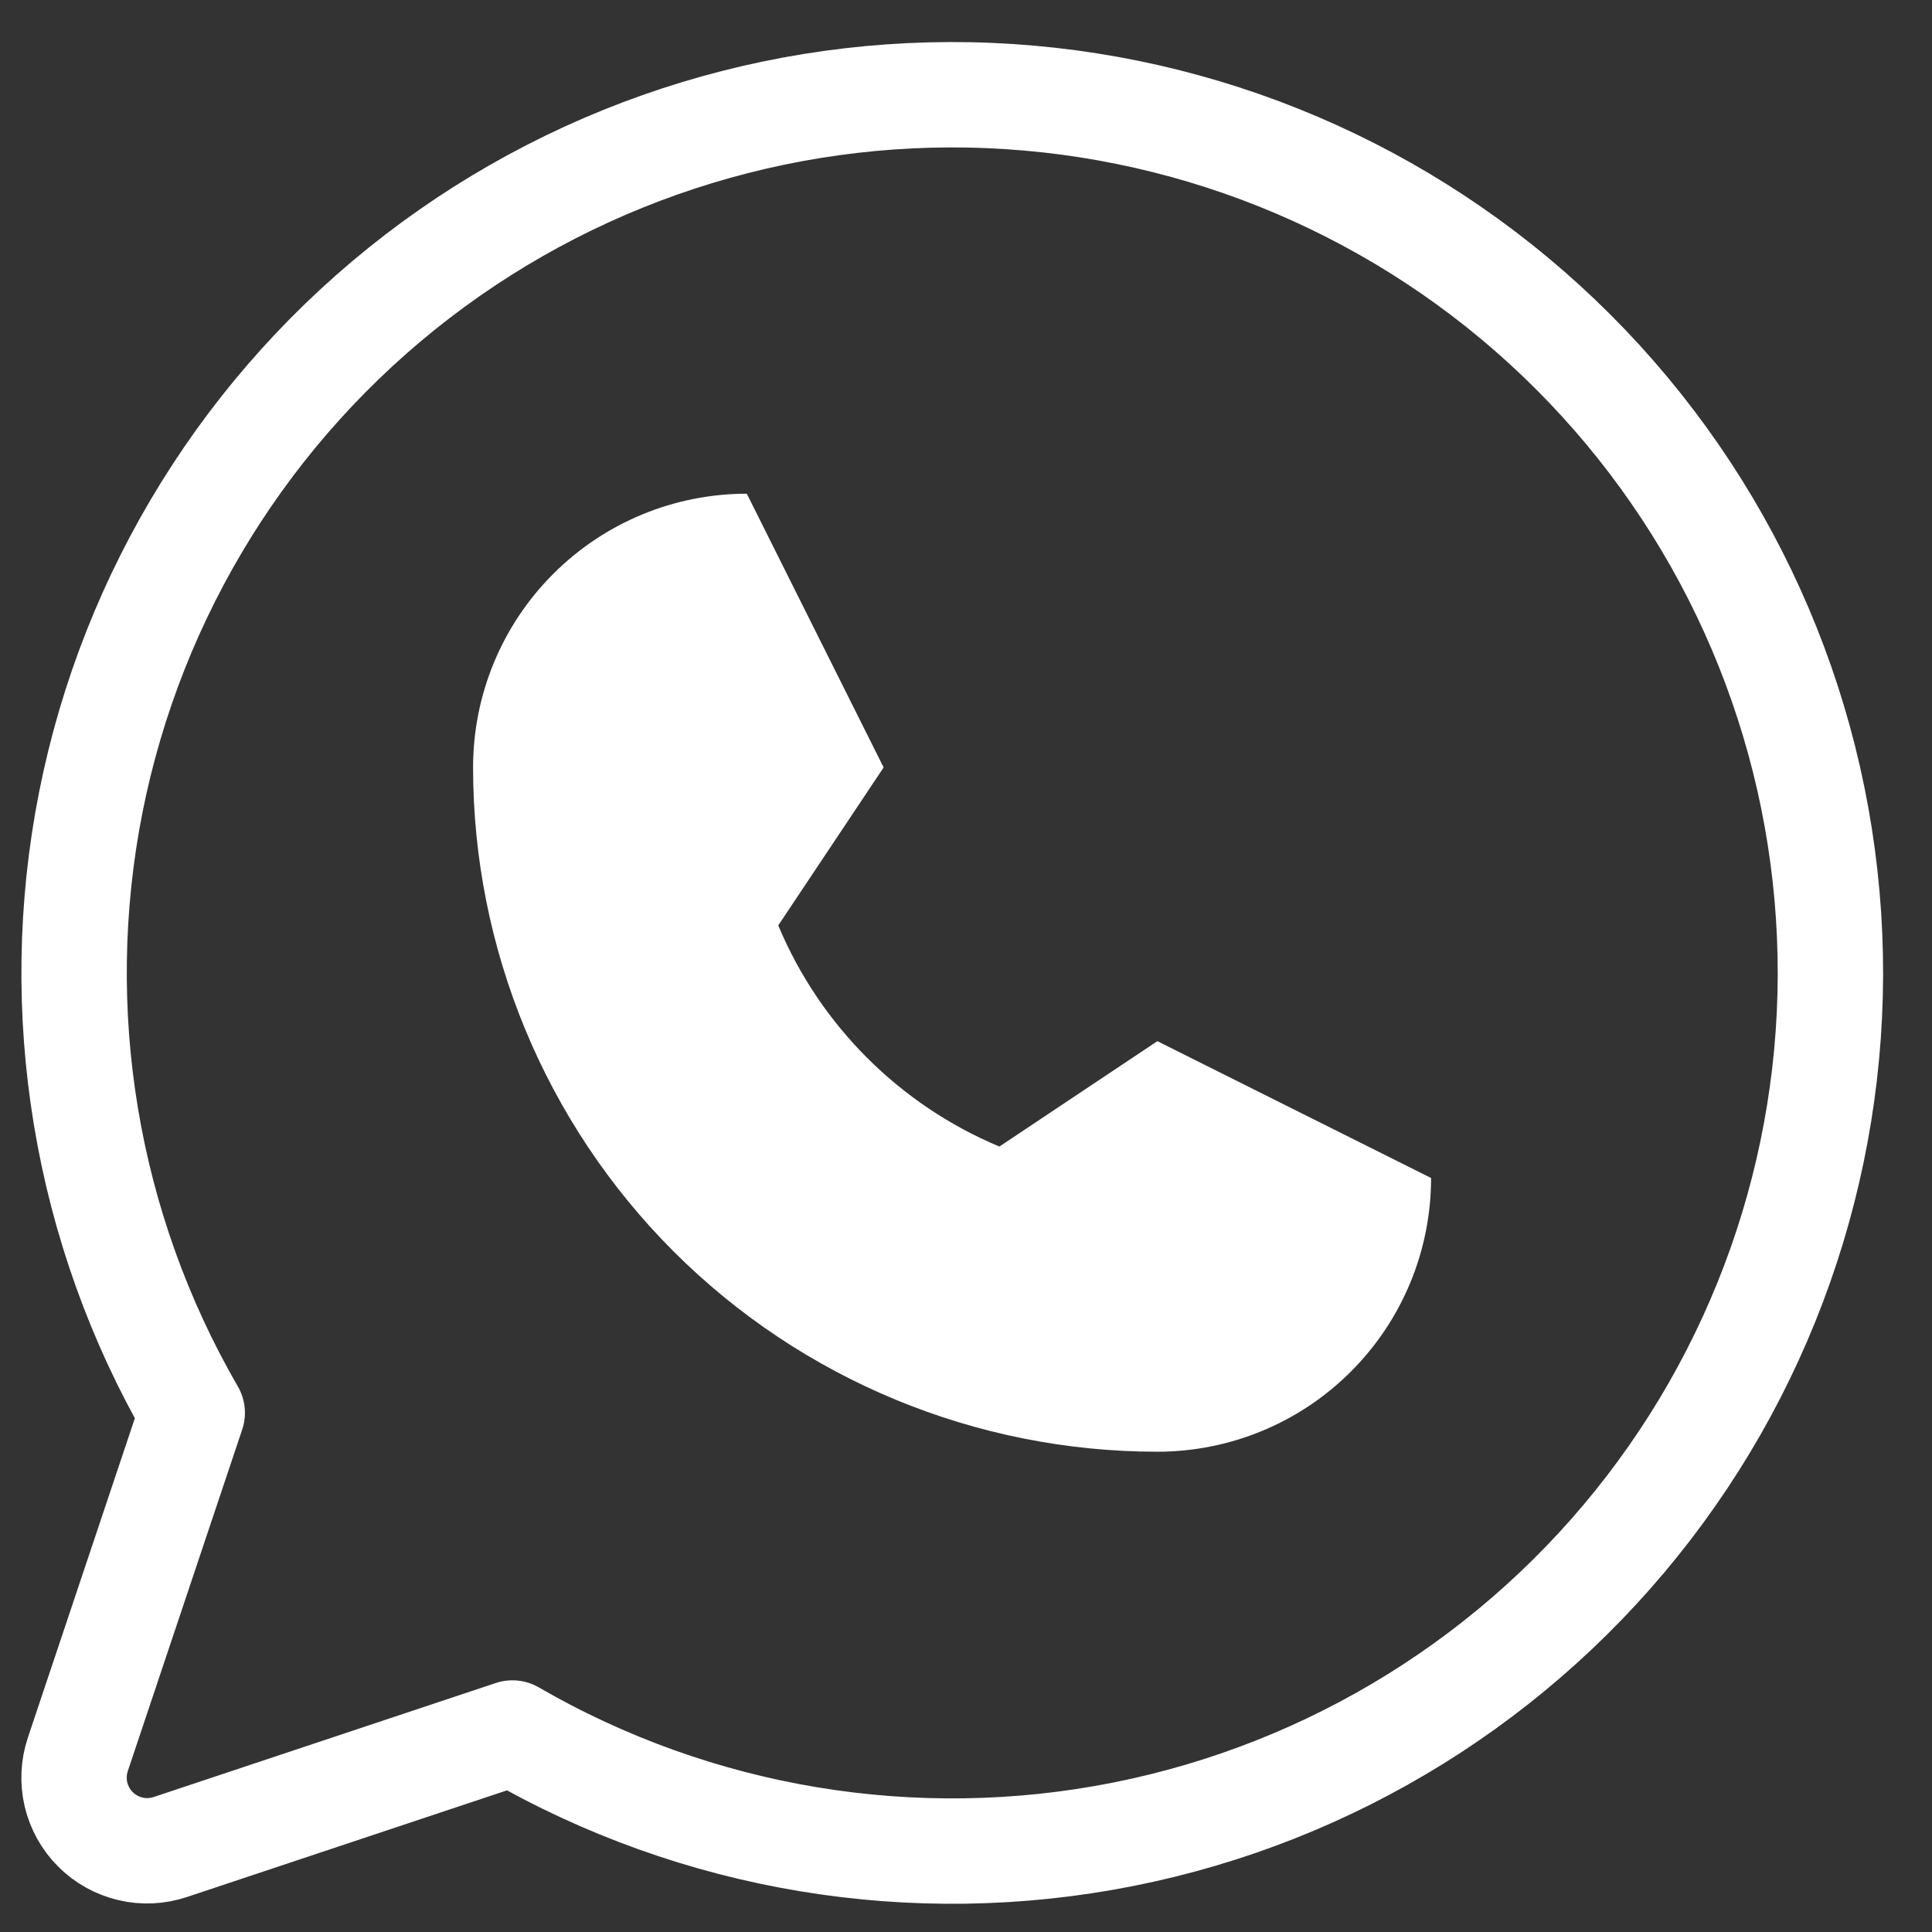
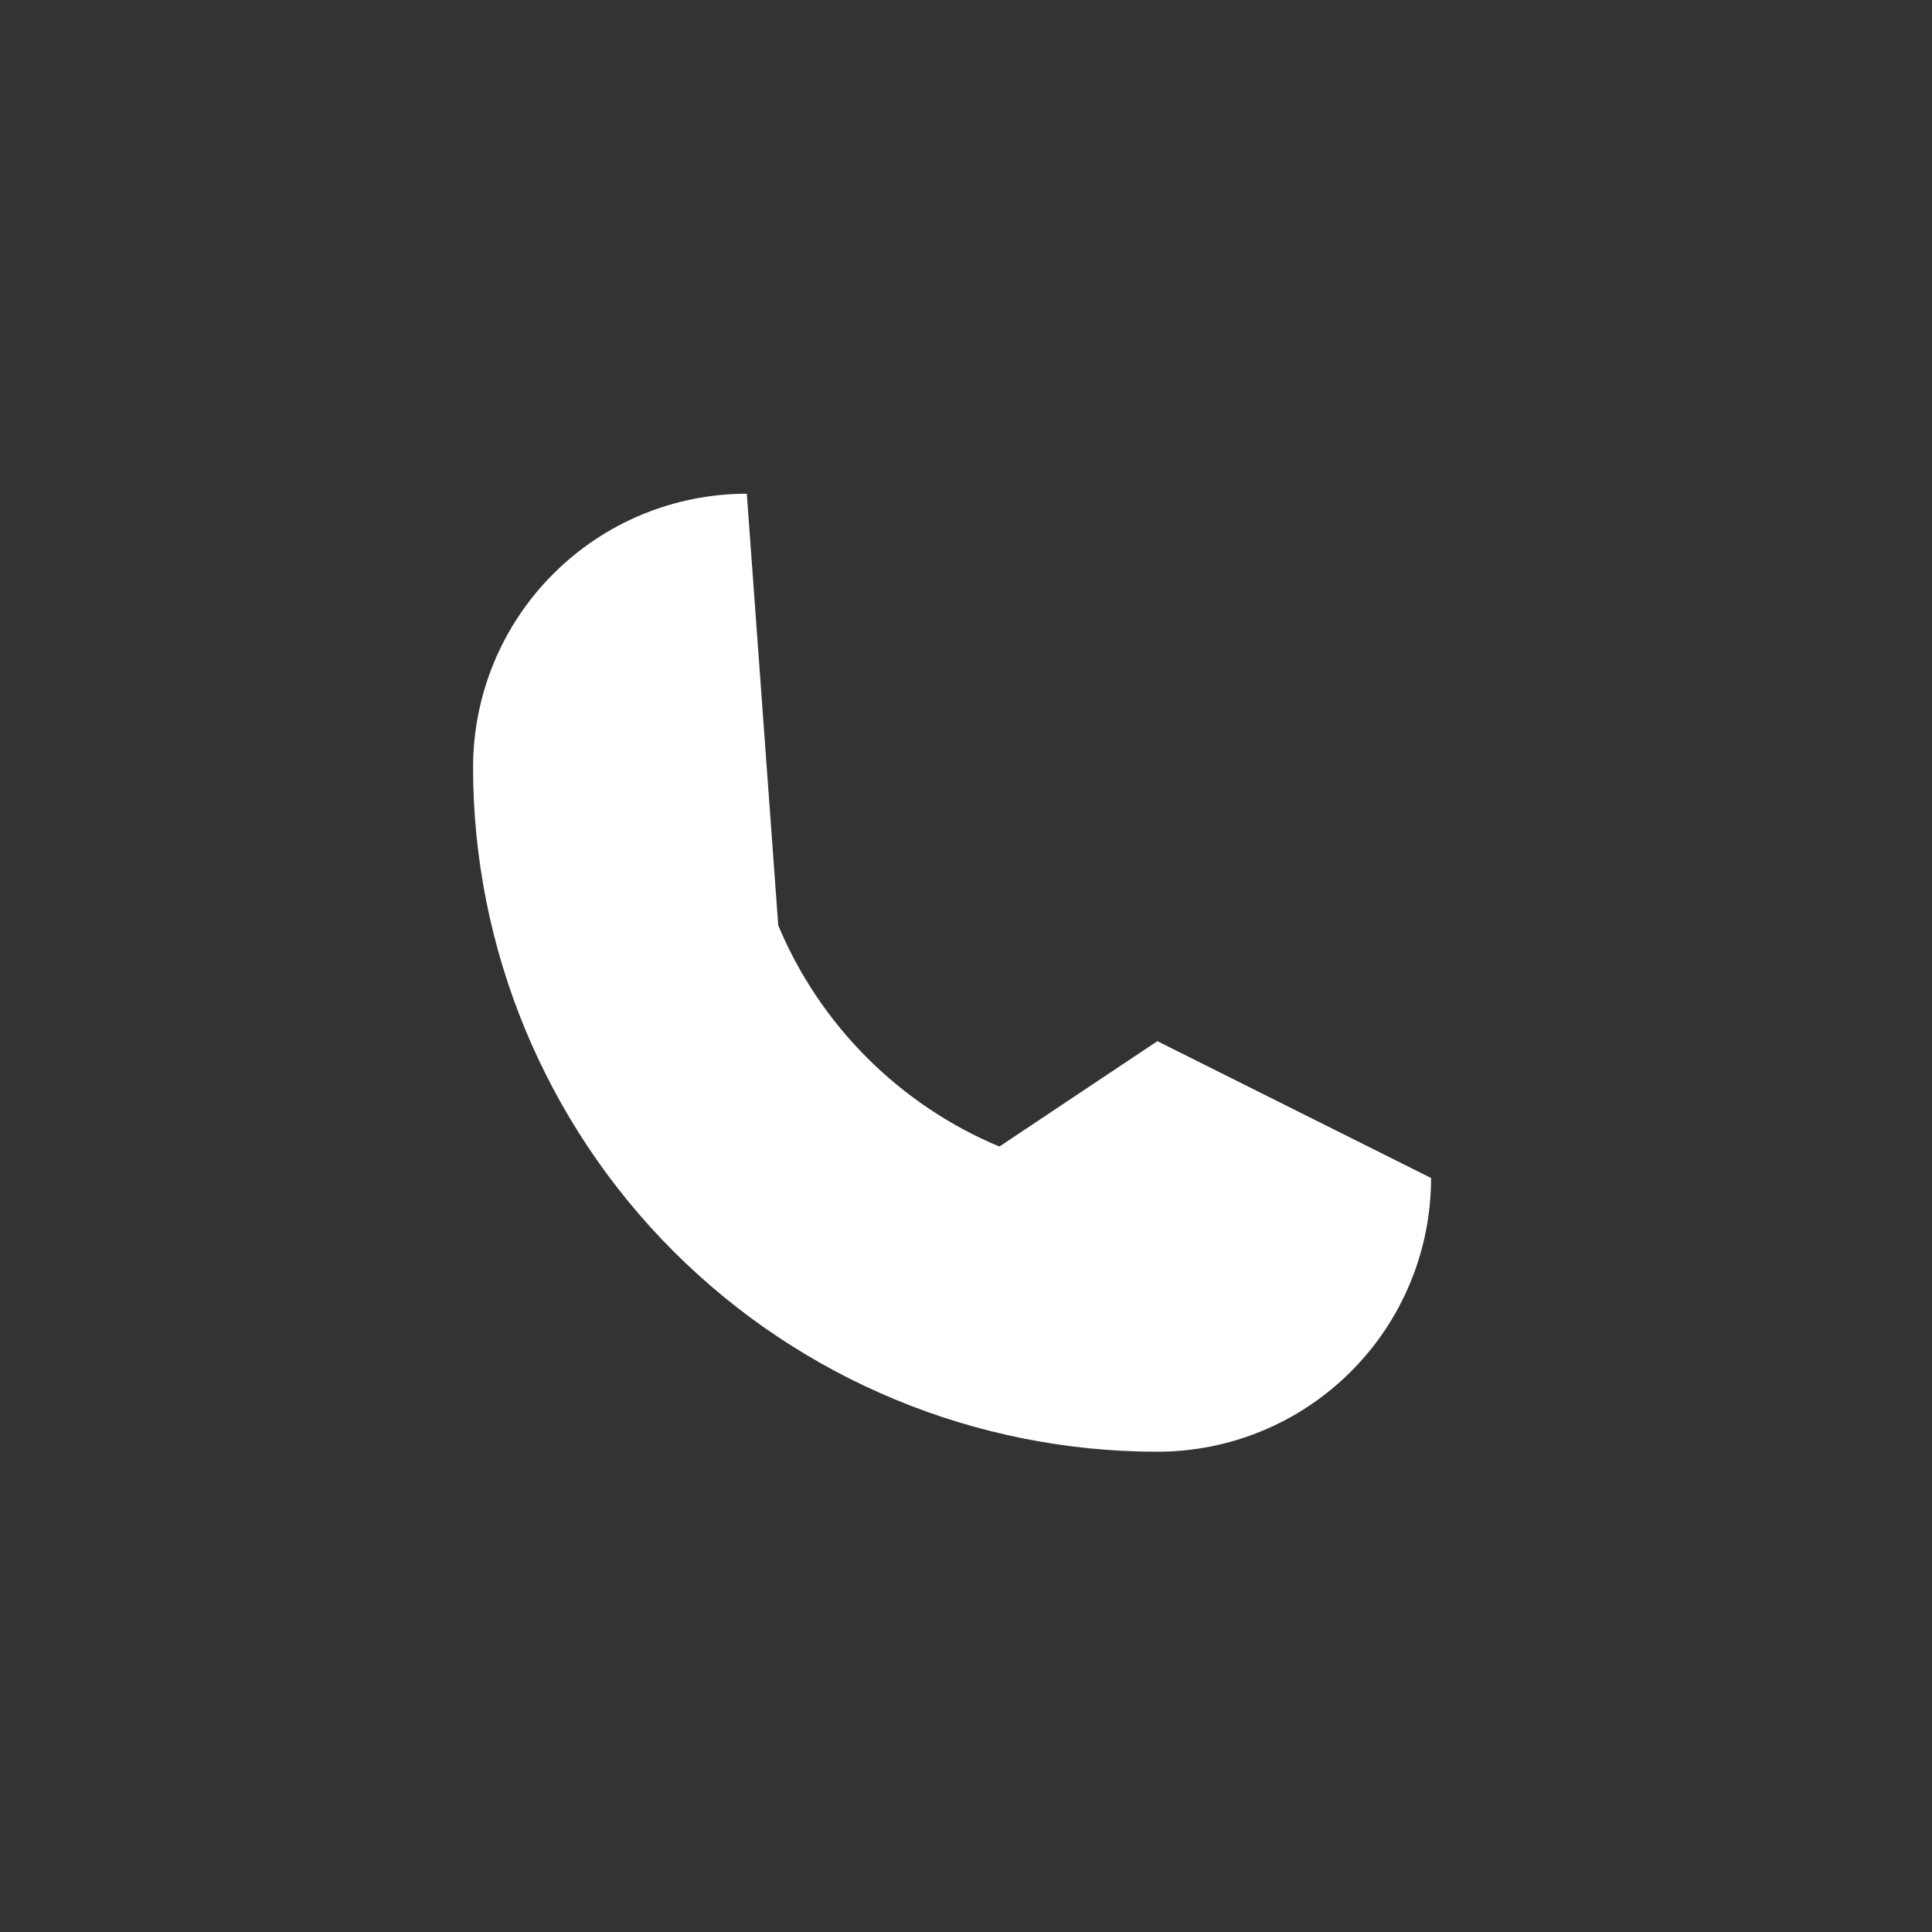
<svg xmlns="http://www.w3.org/2000/svg" width="22" height="22" viewBox="0 0 22 22" fill="none">
  <rect x="0" y="0" width="22" height="22" fill="#333333" stroke="none" />
-   <path d="M5.387 8.739C5.387 7.912 5.715 7.119 6.3 6.535C6.884 5.95 7.677 5.622 8.504 5.622L10.062 8.739L8.862 10.538C9.338 11.675 10.243 12.58 11.38 13.056L13.179 11.856L16.296 13.414C16.296 14.241 15.968 15.034 15.383 15.618C14.799 16.203 14.006 16.531 13.179 16.531C11.113 16.531 9.13 15.71 7.669 14.249C6.208 12.787 5.387 10.805 5.387 8.739Z" fill="white" />
-   <path d="M5.835 19.734C7.935 20.949 10.406 21.36 12.787 20.888C15.168 20.416 17.296 19.095 18.774 17.17C20.252 15.246 20.98 12.849 20.822 10.427C20.664 8.005 19.631 5.724 17.915 4.008C16.199 2.291 13.917 1.258 11.495 1.1C9.073 0.942 6.677 1.67 4.752 3.148C2.827 4.627 1.506 6.755 1.034 9.135C0.563 11.516 0.973 13.987 2.189 16.088L0.886 19.978C0.837 20.125 0.83 20.283 0.865 20.433C0.901 20.584 0.977 20.722 1.087 20.831C1.196 20.941 1.334 21.017 1.485 21.053C1.635 21.089 1.793 21.081 1.94 21.032L5.835 19.734Z" stroke="white" stroke-width="1.2" stroke-linecap="round" stroke-linejoin="round" />
+   <path d="M5.387 8.739C5.387 7.912 5.715 7.119 6.3 6.535C6.884 5.95 7.677 5.622 8.504 5.622L8.862 10.538C9.338 11.675 10.243 12.58 11.38 13.056L13.179 11.856L16.296 13.414C16.296 14.241 15.968 15.034 15.383 15.618C14.799 16.203 14.006 16.531 13.179 16.531C11.113 16.531 9.13 15.71 7.669 14.249C6.208 12.787 5.387 10.805 5.387 8.739Z" fill="white" />
</svg>